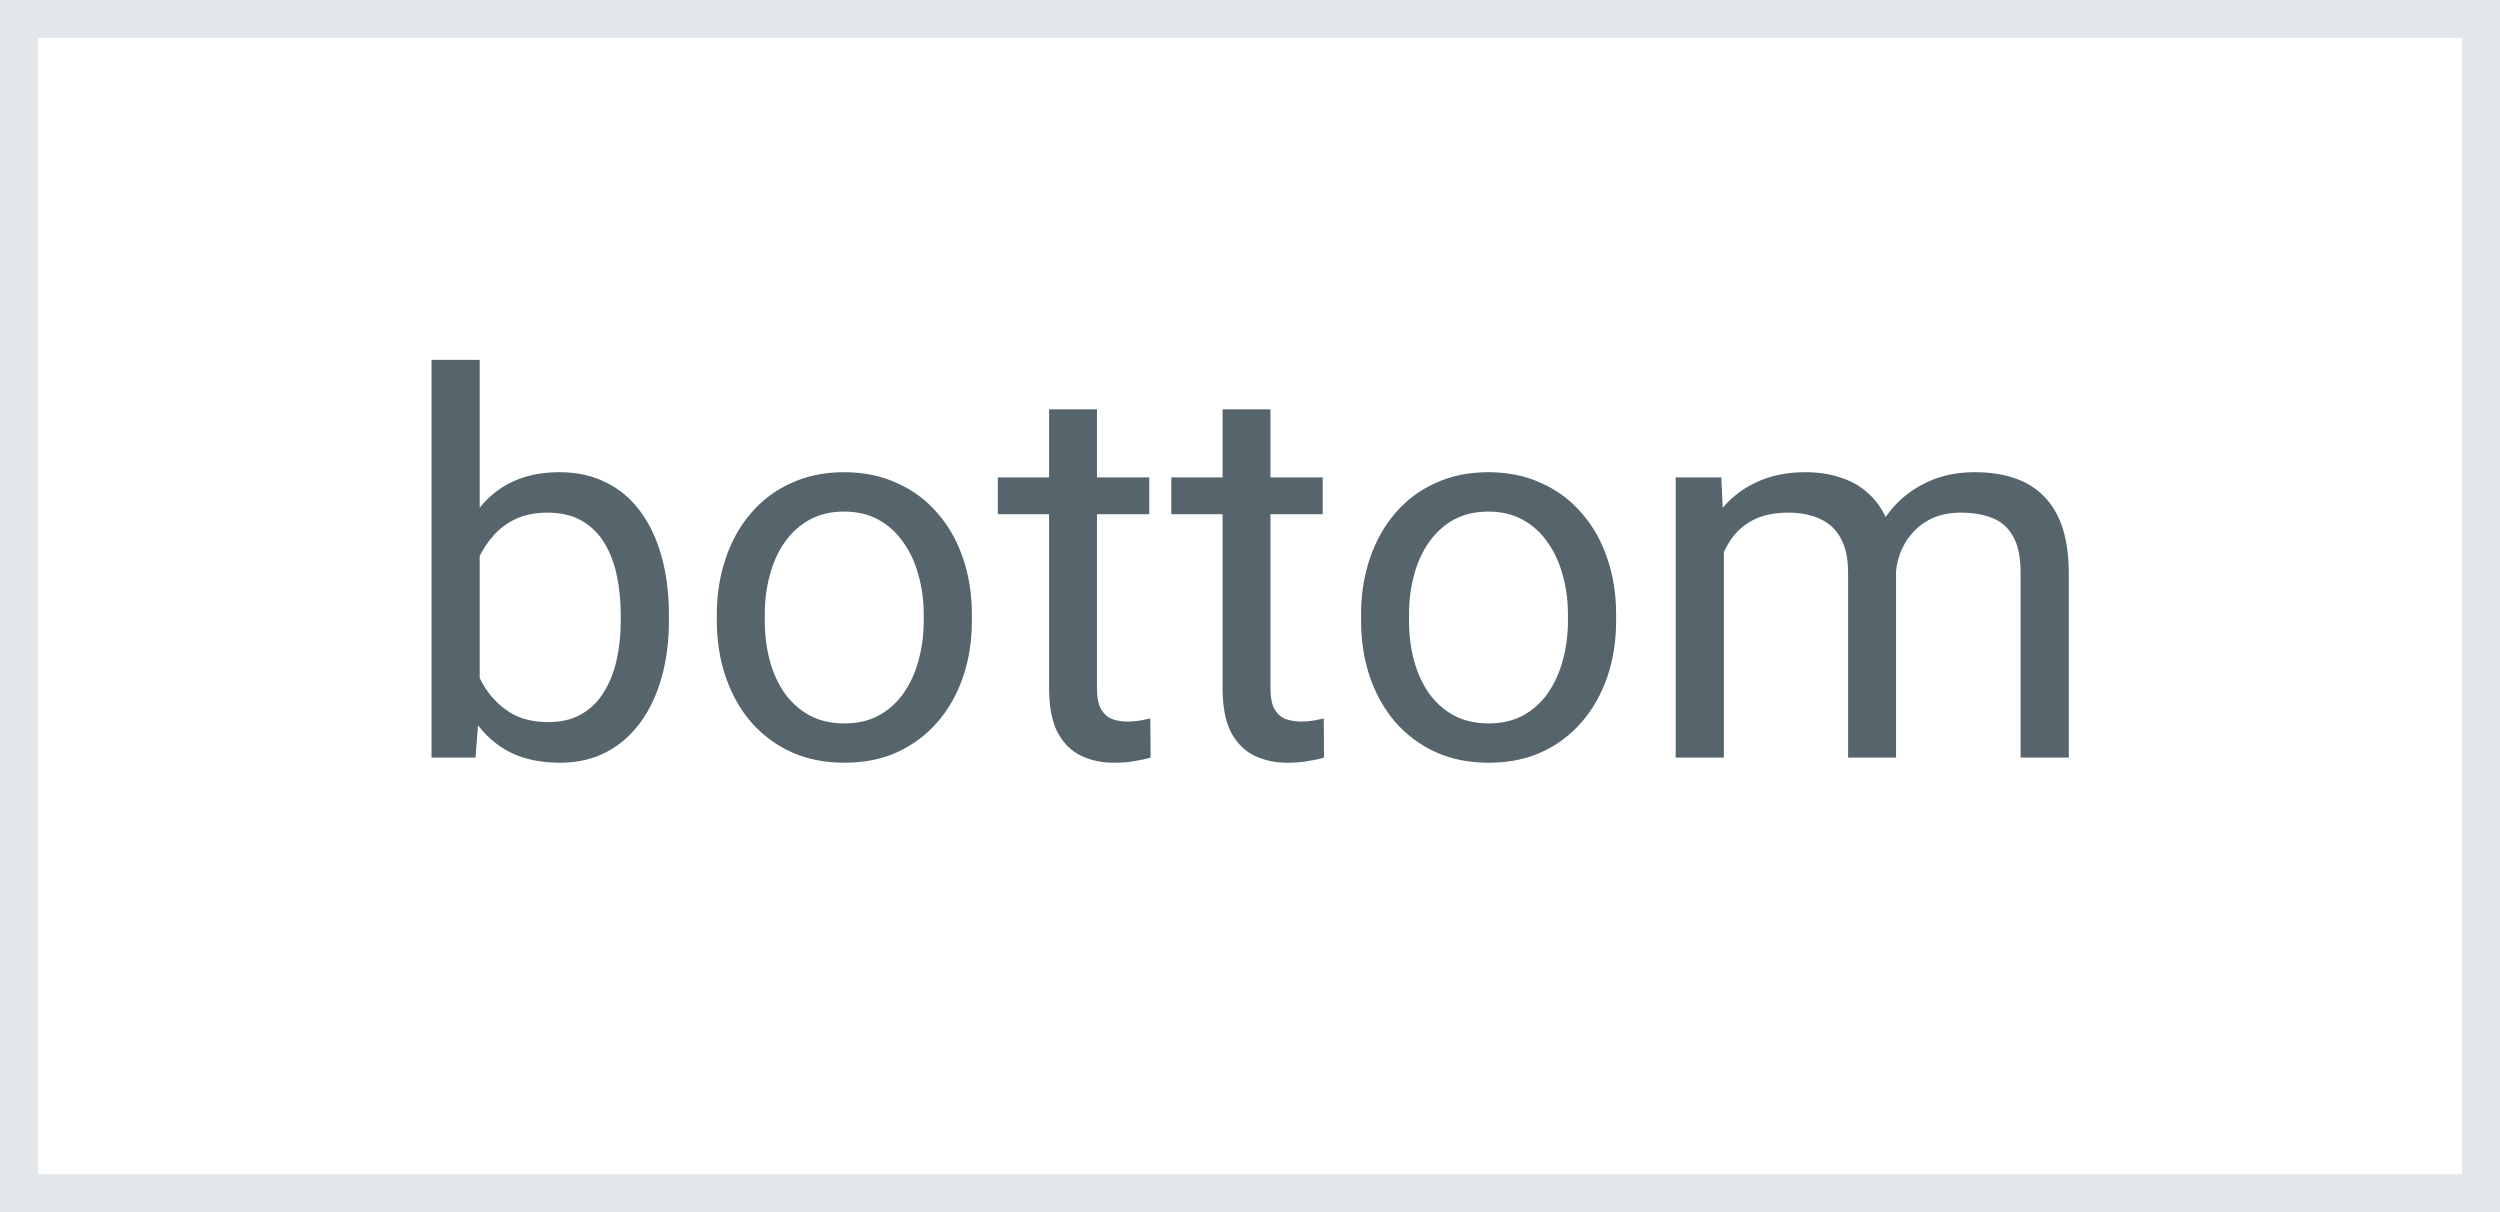
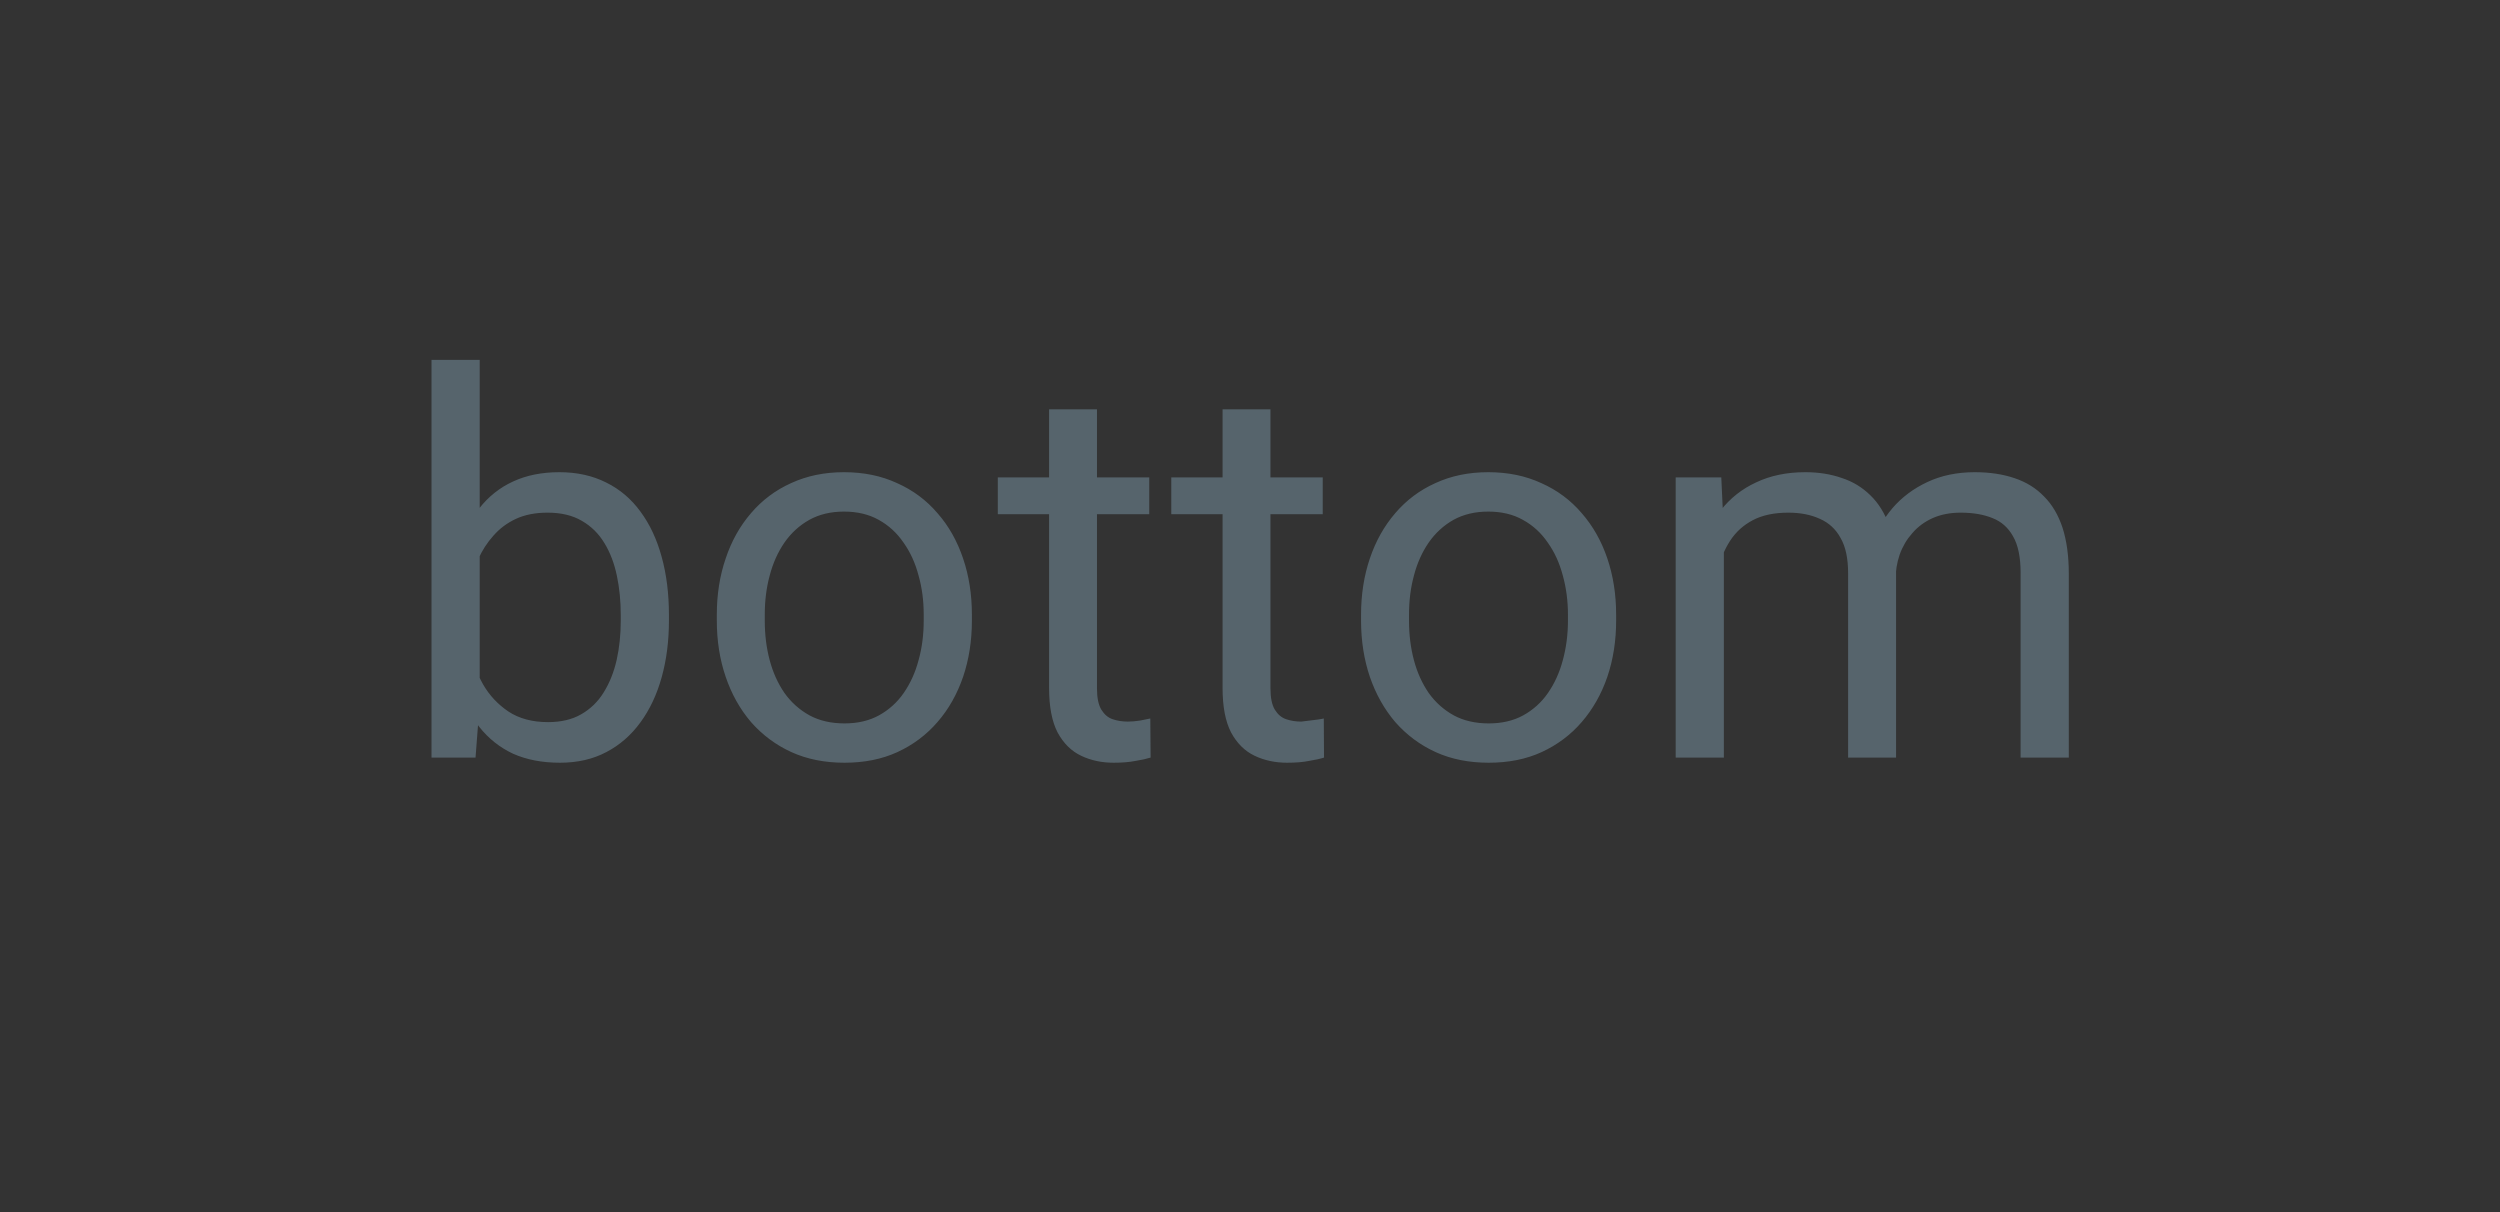
<svg xmlns="http://www.w3.org/2000/svg" width="33" height="16" viewBox="0 0 33 16" fill="none">
  <rect x="0" y="0" width="33" height="16" fill="#333333" stroke="none" />
-   <rect x="0.25" y="0.25" width="32.5" height="15.5" fill="white" stroke="#E2E7EB" stroke-width="0.5" />
-   <path d="M5.696 4.75H6.332V9.282L6.277 10H5.696V4.75ZM8.83 8.12V8.192C8.83 8.461 8.798 8.71 8.734 8.94C8.671 9.168 8.577 9.367 8.454 9.535C8.331 9.704 8.181 9.835 8.003 9.928C7.825 10.022 7.621 10.068 7.391 10.068C7.156 10.068 6.95 10.028 6.772 9.949C6.597 9.867 6.449 9.749 6.328 9.597C6.207 9.444 6.111 9.259 6.038 9.043C5.967 8.826 5.918 8.583 5.891 8.312V7.997C5.918 7.724 5.967 7.479 6.038 7.262C6.111 7.046 6.207 6.861 6.328 6.708C6.449 6.554 6.597 6.436 6.772 6.356C6.948 6.274 7.152 6.233 7.384 6.233C7.617 6.233 7.823 6.279 8.003 6.37C8.183 6.459 8.333 6.587 8.454 6.753C8.577 6.919 8.671 7.119 8.734 7.351C8.798 7.581 8.83 7.838 8.83 8.12ZM8.194 8.192V8.12C8.194 7.936 8.177 7.762 8.143 7.601C8.109 7.437 8.054 7.293 7.979 7.17C7.904 7.045 7.805 6.947 7.682 6.876C7.559 6.803 7.407 6.767 7.227 6.767C7.068 6.767 6.929 6.794 6.81 6.849C6.694 6.903 6.595 6.977 6.513 7.071C6.431 7.162 6.363 7.267 6.311 7.385C6.261 7.501 6.223 7.622 6.198 7.748V8.571C6.235 8.731 6.294 8.885 6.376 9.033C6.46 9.179 6.572 9.298 6.711 9.392C6.852 9.485 7.027 9.532 7.234 9.532C7.405 9.532 7.551 9.498 7.671 9.429C7.794 9.359 7.894 9.262 7.969 9.139C8.046 9.016 8.103 8.873 8.14 8.711C8.176 8.55 8.194 8.376 8.194 8.192ZM9.462 8.192V8.113C9.462 7.847 9.501 7.599 9.579 7.372C9.656 7.141 9.768 6.942 9.914 6.773C10.059 6.603 10.236 6.47 10.443 6.377C10.651 6.281 10.883 6.233 11.141 6.233C11.4 6.233 11.634 6.281 11.841 6.377C12.051 6.47 12.229 6.603 12.374 6.773C12.523 6.942 12.635 7.141 12.713 7.372C12.79 7.599 12.829 7.847 12.829 8.113V8.192C12.829 8.459 12.79 8.706 12.713 8.934C12.635 9.161 12.523 9.361 12.374 9.532C12.229 9.7 12.052 9.833 11.845 9.928C11.64 10.022 11.407 10.068 11.148 10.068C10.888 10.068 10.654 10.022 10.447 9.928C10.239 9.833 10.062 9.7 9.914 9.532C9.768 9.361 9.656 9.161 9.579 8.934C9.501 8.706 9.462 8.459 9.462 8.192ZM10.095 8.113V8.192C10.095 8.376 10.116 8.551 10.16 8.715C10.203 8.877 10.268 9.02 10.354 9.146C10.443 9.271 10.554 9.37 10.686 9.443C10.818 9.514 10.972 9.549 11.148 9.549C11.321 9.549 11.472 9.514 11.602 9.443C11.734 9.37 11.844 9.271 11.93 9.146C12.017 9.02 12.082 8.877 12.125 8.715C12.171 8.551 12.193 8.376 12.193 8.192V8.113C12.193 7.931 12.171 7.759 12.125 7.597C12.082 7.433 12.016 7.288 11.927 7.163C11.84 7.035 11.731 6.935 11.599 6.862C11.469 6.789 11.316 6.753 11.141 6.753C10.967 6.753 10.815 6.789 10.683 6.862C10.553 6.935 10.443 7.035 10.354 7.163C10.268 7.288 10.203 7.433 10.16 7.597C10.116 7.759 10.095 7.931 10.095 8.113ZM15.17 6.302V6.787H13.171V6.302H15.17ZM13.848 5.403H14.48V9.084C14.48 9.209 14.499 9.304 14.538 9.368C14.577 9.431 14.627 9.474 14.688 9.494C14.75 9.515 14.816 9.525 14.887 9.525C14.939 9.525 14.994 9.52 15.051 9.511C15.11 9.5 15.155 9.491 15.184 9.484L15.188 10C15.137 10.016 15.071 10.031 14.989 10.044C14.909 10.06 14.813 10.068 14.699 10.068C14.544 10.068 14.401 10.038 14.271 9.976C14.142 9.915 14.038 9.812 13.96 9.668C13.885 9.523 13.848 9.327 13.848 9.081V5.403ZM17.46 6.302V6.787H15.461V6.302H17.46ZM16.138 5.403H16.77V9.084C16.77 9.209 16.789 9.304 16.828 9.368C16.867 9.431 16.917 9.474 16.979 9.494C17.04 9.515 17.106 9.525 17.177 9.525C17.229 9.525 17.284 9.52 17.341 9.511C17.4 9.5 17.445 9.491 17.474 9.484L17.477 10C17.427 10.016 17.361 10.031 17.279 10.044C17.2 10.06 17.103 10.068 16.989 10.068C16.834 10.068 16.691 10.038 16.561 9.976C16.432 9.915 16.328 9.812 16.25 9.668C16.175 9.523 16.138 9.327 16.138 9.081V5.403ZM17.966 8.192V8.113C17.966 7.847 18.005 7.599 18.082 7.372C18.16 7.141 18.272 6.942 18.418 6.773C18.563 6.603 18.74 6.47 18.947 6.377C19.155 6.281 19.387 6.233 19.645 6.233C19.904 6.233 20.138 6.281 20.345 6.377C20.555 6.47 20.733 6.603 20.878 6.773C21.026 6.942 21.139 7.141 21.217 7.372C21.294 7.599 21.333 7.847 21.333 8.113V8.192C21.333 8.459 21.294 8.706 21.217 8.934C21.139 9.161 21.026 9.361 20.878 9.532C20.733 9.7 20.556 9.833 20.349 9.928C20.144 10.022 19.911 10.068 19.651 10.068C19.392 10.068 19.158 10.022 18.951 9.928C18.743 9.833 18.566 9.7 18.418 9.532C18.272 9.361 18.16 9.161 18.082 8.934C18.005 8.706 17.966 8.459 17.966 8.192ZM18.599 8.113V8.192C18.599 8.376 18.62 8.551 18.664 8.715C18.707 8.877 18.772 9.02 18.858 9.146C18.947 9.271 19.058 9.37 19.19 9.443C19.322 9.514 19.476 9.549 19.651 9.549C19.825 9.549 19.976 9.514 20.106 9.443C20.238 9.37 20.348 9.271 20.434 9.146C20.521 9.02 20.586 8.877 20.629 8.715C20.674 8.551 20.697 8.376 20.697 8.192V8.113C20.697 7.931 20.674 7.759 20.629 7.597C20.586 7.433 20.52 7.288 20.431 7.163C20.344 7.035 20.235 6.935 20.102 6.862C19.973 6.789 19.82 6.753 19.645 6.753C19.471 6.753 19.319 6.789 19.186 6.862C19.057 6.935 18.947 7.035 18.858 7.163C18.772 7.288 18.707 7.433 18.664 7.597C18.62 7.759 18.599 7.931 18.599 8.113ZM22.755 7.037V10H22.119V6.302H22.721L22.755 7.037ZM22.625 8.011L22.331 8C22.333 7.748 22.366 7.514 22.43 7.3C22.494 7.083 22.588 6.895 22.714 6.736C22.839 6.576 22.995 6.453 23.182 6.367C23.369 6.278 23.585 6.233 23.831 6.233C24.005 6.233 24.164 6.258 24.31 6.309C24.456 6.356 24.582 6.433 24.689 6.538C24.797 6.642 24.88 6.777 24.939 6.941C24.998 7.105 25.028 7.303 25.028 7.536V10H24.395V7.566C24.395 7.373 24.363 7.218 24.296 7.102C24.233 6.985 24.141 6.901 24.023 6.849C23.904 6.794 23.765 6.767 23.606 6.767C23.419 6.767 23.263 6.8 23.138 6.866C23.012 6.932 22.912 7.023 22.837 7.139C22.762 7.255 22.707 7.389 22.673 7.539C22.641 7.687 22.625 7.844 22.625 8.011ZM25.021 7.662L24.597 7.792C24.599 7.589 24.633 7.394 24.696 7.208C24.762 7.021 24.857 6.854 24.98 6.708C25.105 6.563 25.259 6.448 25.441 6.363C25.624 6.277 25.832 6.233 26.067 6.233C26.265 6.233 26.441 6.26 26.593 6.312C26.748 6.364 26.878 6.445 26.983 6.555C27.09 6.662 27.171 6.8 27.226 6.968C27.28 7.137 27.308 7.337 27.308 7.57V10H26.672V7.563C26.672 7.356 26.639 7.195 26.573 7.081C26.509 6.965 26.418 6.884 26.299 6.838C26.183 6.791 26.044 6.767 25.882 6.767C25.743 6.767 25.62 6.791 25.513 6.838C25.406 6.886 25.316 6.952 25.243 7.037C25.17 7.119 25.114 7.213 25.076 7.32C25.039 7.427 25.021 7.541 25.021 7.662Z" fill="#56646C" />
+   <path d="M5.696 4.75H6.332V9.282L6.277 10H5.696V4.75ZM8.83 8.12V8.192C8.83 8.461 8.798 8.71 8.734 8.94C8.671 9.168 8.577 9.367 8.454 9.535C8.331 9.704 8.181 9.835 8.003 9.928C7.825 10.022 7.621 10.068 7.391 10.068C7.156 10.068 6.95 10.028 6.772 9.949C6.597 9.867 6.449 9.749 6.328 9.597C6.207 9.444 6.111 9.259 6.038 9.043C5.967 8.826 5.918 8.583 5.891 8.312V7.997C5.918 7.724 5.967 7.479 6.038 7.262C6.111 7.046 6.207 6.861 6.328 6.708C6.449 6.554 6.597 6.436 6.772 6.356C6.948 6.274 7.152 6.233 7.384 6.233C7.617 6.233 7.823 6.279 8.003 6.37C8.183 6.459 8.333 6.587 8.454 6.753C8.577 6.919 8.671 7.119 8.734 7.351C8.798 7.581 8.83 7.838 8.83 8.12ZM8.194 8.192V8.12C8.194 7.936 8.177 7.762 8.143 7.601C8.109 7.437 8.054 7.293 7.979 7.17C7.904 7.045 7.805 6.947 7.682 6.876C7.559 6.803 7.407 6.767 7.227 6.767C7.068 6.767 6.929 6.794 6.81 6.849C6.694 6.903 6.595 6.977 6.513 7.071C6.431 7.162 6.363 7.267 6.311 7.385C6.261 7.501 6.223 7.622 6.198 7.748V8.571C6.235 8.731 6.294 8.885 6.376 9.033C6.46 9.179 6.572 9.298 6.711 9.392C6.852 9.485 7.027 9.532 7.234 9.532C7.405 9.532 7.551 9.498 7.671 9.429C7.794 9.359 7.894 9.262 7.969 9.139C8.046 9.016 8.103 8.873 8.14 8.711C8.176 8.55 8.194 8.376 8.194 8.192ZM9.462 8.192V8.113C9.462 7.847 9.501 7.599 9.579 7.372C9.656 7.141 9.768 6.942 9.914 6.773C10.059 6.603 10.236 6.47 10.443 6.377C10.651 6.281 10.883 6.233 11.141 6.233C11.4 6.233 11.634 6.281 11.841 6.377C12.051 6.47 12.229 6.603 12.374 6.773C12.523 6.942 12.635 7.141 12.713 7.372C12.79 7.599 12.829 7.847 12.829 8.113V8.192C12.829 8.459 12.79 8.706 12.713 8.934C12.635 9.161 12.523 9.361 12.374 9.532C12.229 9.7 12.052 9.833 11.845 9.928C11.64 10.022 11.407 10.068 11.148 10.068C10.888 10.068 10.654 10.022 10.447 9.928C10.239 9.833 10.062 9.7 9.914 9.532C9.768 9.361 9.656 9.161 9.579 8.934C9.501 8.706 9.462 8.459 9.462 8.192ZM10.095 8.113V8.192C10.095 8.376 10.116 8.551 10.16 8.715C10.203 8.877 10.268 9.02 10.354 9.146C10.443 9.271 10.554 9.37 10.686 9.443C10.818 9.514 10.972 9.549 11.148 9.549C11.321 9.549 11.472 9.514 11.602 9.443C11.734 9.37 11.844 9.271 11.93 9.146C12.017 9.02 12.082 8.877 12.125 8.715C12.171 8.551 12.193 8.376 12.193 8.192V8.113C12.193 7.931 12.171 7.759 12.125 7.597C12.082 7.433 12.016 7.288 11.927 7.163C11.84 7.035 11.731 6.935 11.599 6.862C11.469 6.789 11.316 6.753 11.141 6.753C10.967 6.753 10.815 6.789 10.683 6.862C10.553 6.935 10.443 7.035 10.354 7.163C10.268 7.288 10.203 7.433 10.16 7.597C10.116 7.759 10.095 7.931 10.095 8.113ZM15.17 6.302V6.787H13.171V6.302H15.17ZM13.848 5.403H14.48V9.084C14.48 9.209 14.499 9.304 14.538 9.368C14.577 9.431 14.627 9.474 14.688 9.494C14.75 9.515 14.816 9.525 14.887 9.525C14.939 9.525 14.994 9.52 15.051 9.511C15.11 9.5 15.155 9.491 15.184 9.484L15.188 10C15.137 10.016 15.071 10.031 14.989 10.044C14.909 10.06 14.813 10.068 14.699 10.068C14.544 10.068 14.401 10.038 14.271 9.976C14.142 9.915 14.038 9.812 13.96 9.668C13.885 9.523 13.848 9.327 13.848 9.081V5.403ZM17.46 6.302V6.787H15.461V6.302H17.46ZM16.138 5.403H16.77V9.084C16.77 9.209 16.789 9.304 16.828 9.368C16.867 9.431 16.917 9.474 16.979 9.494C17.04 9.515 17.106 9.525 17.177 9.525C17.4 9.5 17.445 9.491 17.474 9.484L17.477 10C17.427 10.016 17.361 10.031 17.279 10.044C17.2 10.06 17.103 10.068 16.989 10.068C16.834 10.068 16.691 10.038 16.561 9.976C16.432 9.915 16.328 9.812 16.25 9.668C16.175 9.523 16.138 9.327 16.138 9.081V5.403ZM17.966 8.192V8.113C17.966 7.847 18.005 7.599 18.082 7.372C18.16 7.141 18.272 6.942 18.418 6.773C18.563 6.603 18.74 6.47 18.947 6.377C19.155 6.281 19.387 6.233 19.645 6.233C19.904 6.233 20.138 6.281 20.345 6.377C20.555 6.47 20.733 6.603 20.878 6.773C21.026 6.942 21.139 7.141 21.217 7.372C21.294 7.599 21.333 7.847 21.333 8.113V8.192C21.333 8.459 21.294 8.706 21.217 8.934C21.139 9.161 21.026 9.361 20.878 9.532C20.733 9.7 20.556 9.833 20.349 9.928C20.144 10.022 19.911 10.068 19.651 10.068C19.392 10.068 19.158 10.022 18.951 9.928C18.743 9.833 18.566 9.7 18.418 9.532C18.272 9.361 18.16 9.161 18.082 8.934C18.005 8.706 17.966 8.459 17.966 8.192ZM18.599 8.113V8.192C18.599 8.376 18.62 8.551 18.664 8.715C18.707 8.877 18.772 9.02 18.858 9.146C18.947 9.271 19.058 9.37 19.19 9.443C19.322 9.514 19.476 9.549 19.651 9.549C19.825 9.549 19.976 9.514 20.106 9.443C20.238 9.37 20.348 9.271 20.434 9.146C20.521 9.02 20.586 8.877 20.629 8.715C20.674 8.551 20.697 8.376 20.697 8.192V8.113C20.697 7.931 20.674 7.759 20.629 7.597C20.586 7.433 20.52 7.288 20.431 7.163C20.344 7.035 20.235 6.935 20.102 6.862C19.973 6.789 19.82 6.753 19.645 6.753C19.471 6.753 19.319 6.789 19.186 6.862C19.057 6.935 18.947 7.035 18.858 7.163C18.772 7.288 18.707 7.433 18.664 7.597C18.62 7.759 18.599 7.931 18.599 8.113ZM22.755 7.037V10H22.119V6.302H22.721L22.755 7.037ZM22.625 8.011L22.331 8C22.333 7.748 22.366 7.514 22.43 7.3C22.494 7.083 22.588 6.895 22.714 6.736C22.839 6.576 22.995 6.453 23.182 6.367C23.369 6.278 23.585 6.233 23.831 6.233C24.005 6.233 24.164 6.258 24.31 6.309C24.456 6.356 24.582 6.433 24.689 6.538C24.797 6.642 24.88 6.777 24.939 6.941C24.998 7.105 25.028 7.303 25.028 7.536V10H24.395V7.566C24.395 7.373 24.363 7.218 24.296 7.102C24.233 6.985 24.141 6.901 24.023 6.849C23.904 6.794 23.765 6.767 23.606 6.767C23.419 6.767 23.263 6.8 23.138 6.866C23.012 6.932 22.912 7.023 22.837 7.139C22.762 7.255 22.707 7.389 22.673 7.539C22.641 7.687 22.625 7.844 22.625 8.011ZM25.021 7.662L24.597 7.792C24.599 7.589 24.633 7.394 24.696 7.208C24.762 7.021 24.857 6.854 24.98 6.708C25.105 6.563 25.259 6.448 25.441 6.363C25.624 6.277 25.832 6.233 26.067 6.233C26.265 6.233 26.441 6.26 26.593 6.312C26.748 6.364 26.878 6.445 26.983 6.555C27.09 6.662 27.171 6.8 27.226 6.968C27.28 7.137 27.308 7.337 27.308 7.57V10H26.672V7.563C26.672 7.356 26.639 7.195 26.573 7.081C26.509 6.965 26.418 6.884 26.299 6.838C26.183 6.791 26.044 6.767 25.882 6.767C25.743 6.767 25.62 6.791 25.513 6.838C25.406 6.886 25.316 6.952 25.243 7.037C25.17 7.119 25.114 7.213 25.076 7.32C25.039 7.427 25.021 7.541 25.021 7.662Z" fill="#56646C" />
</svg>